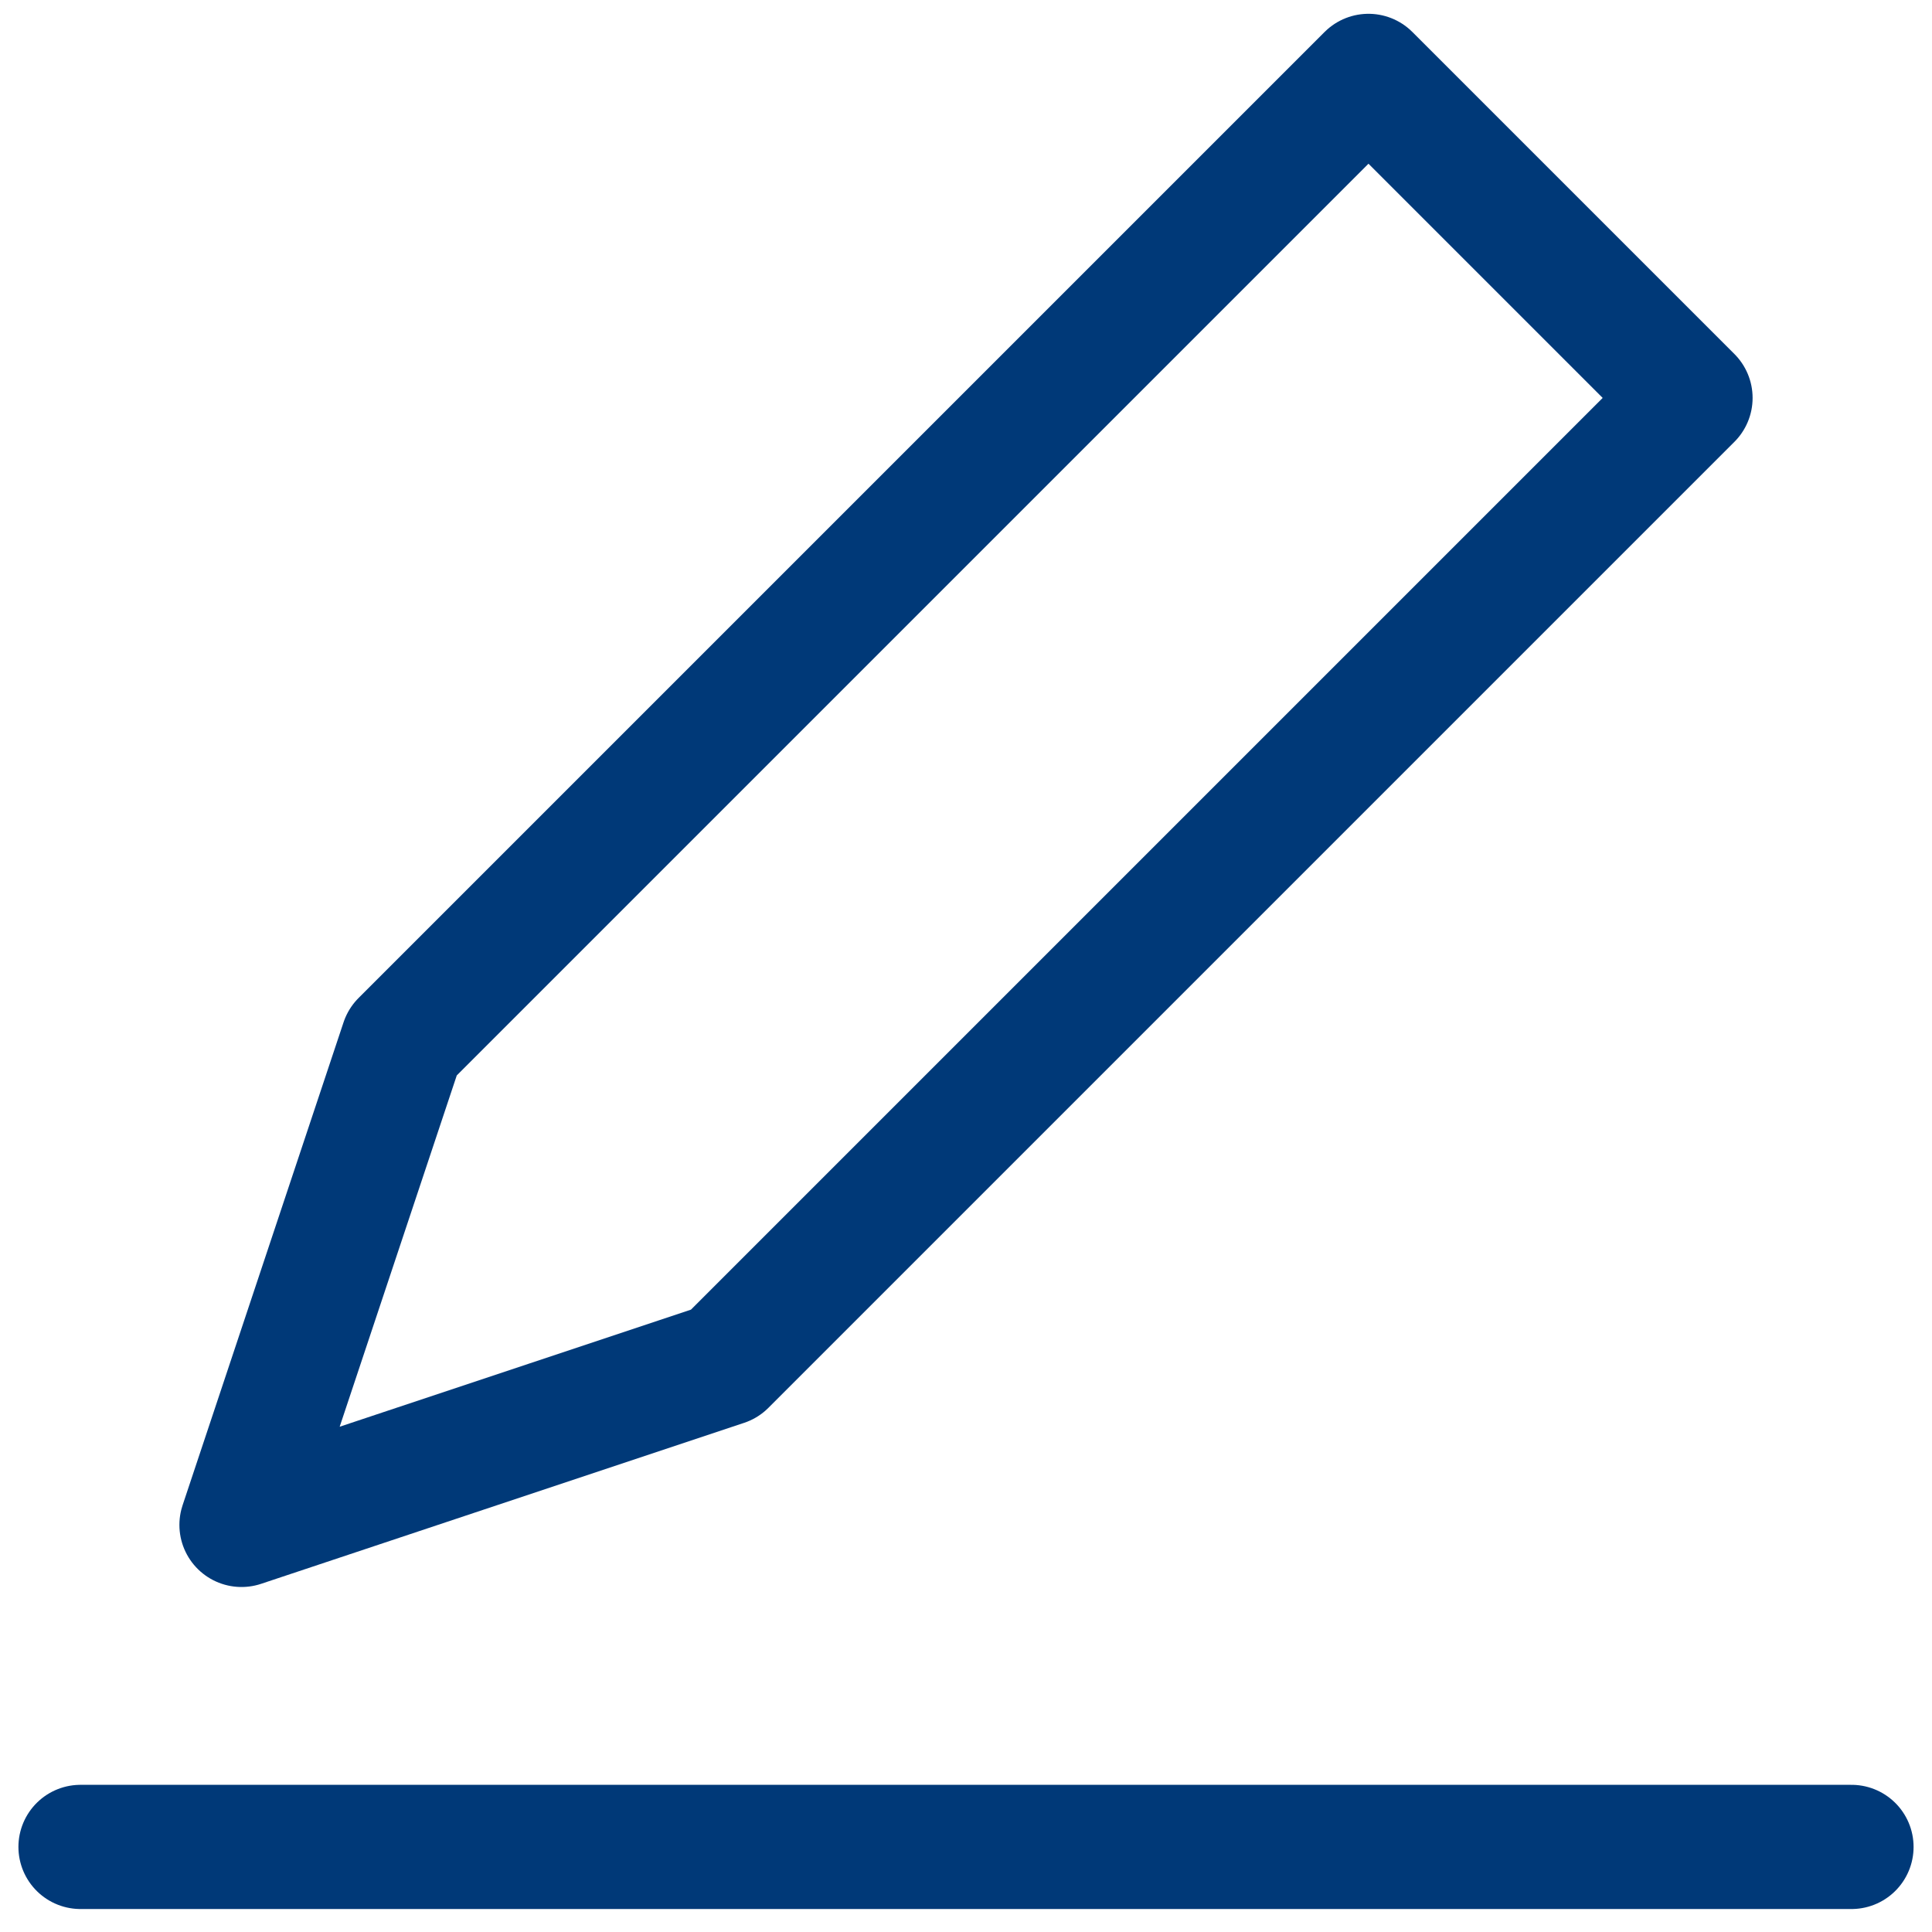
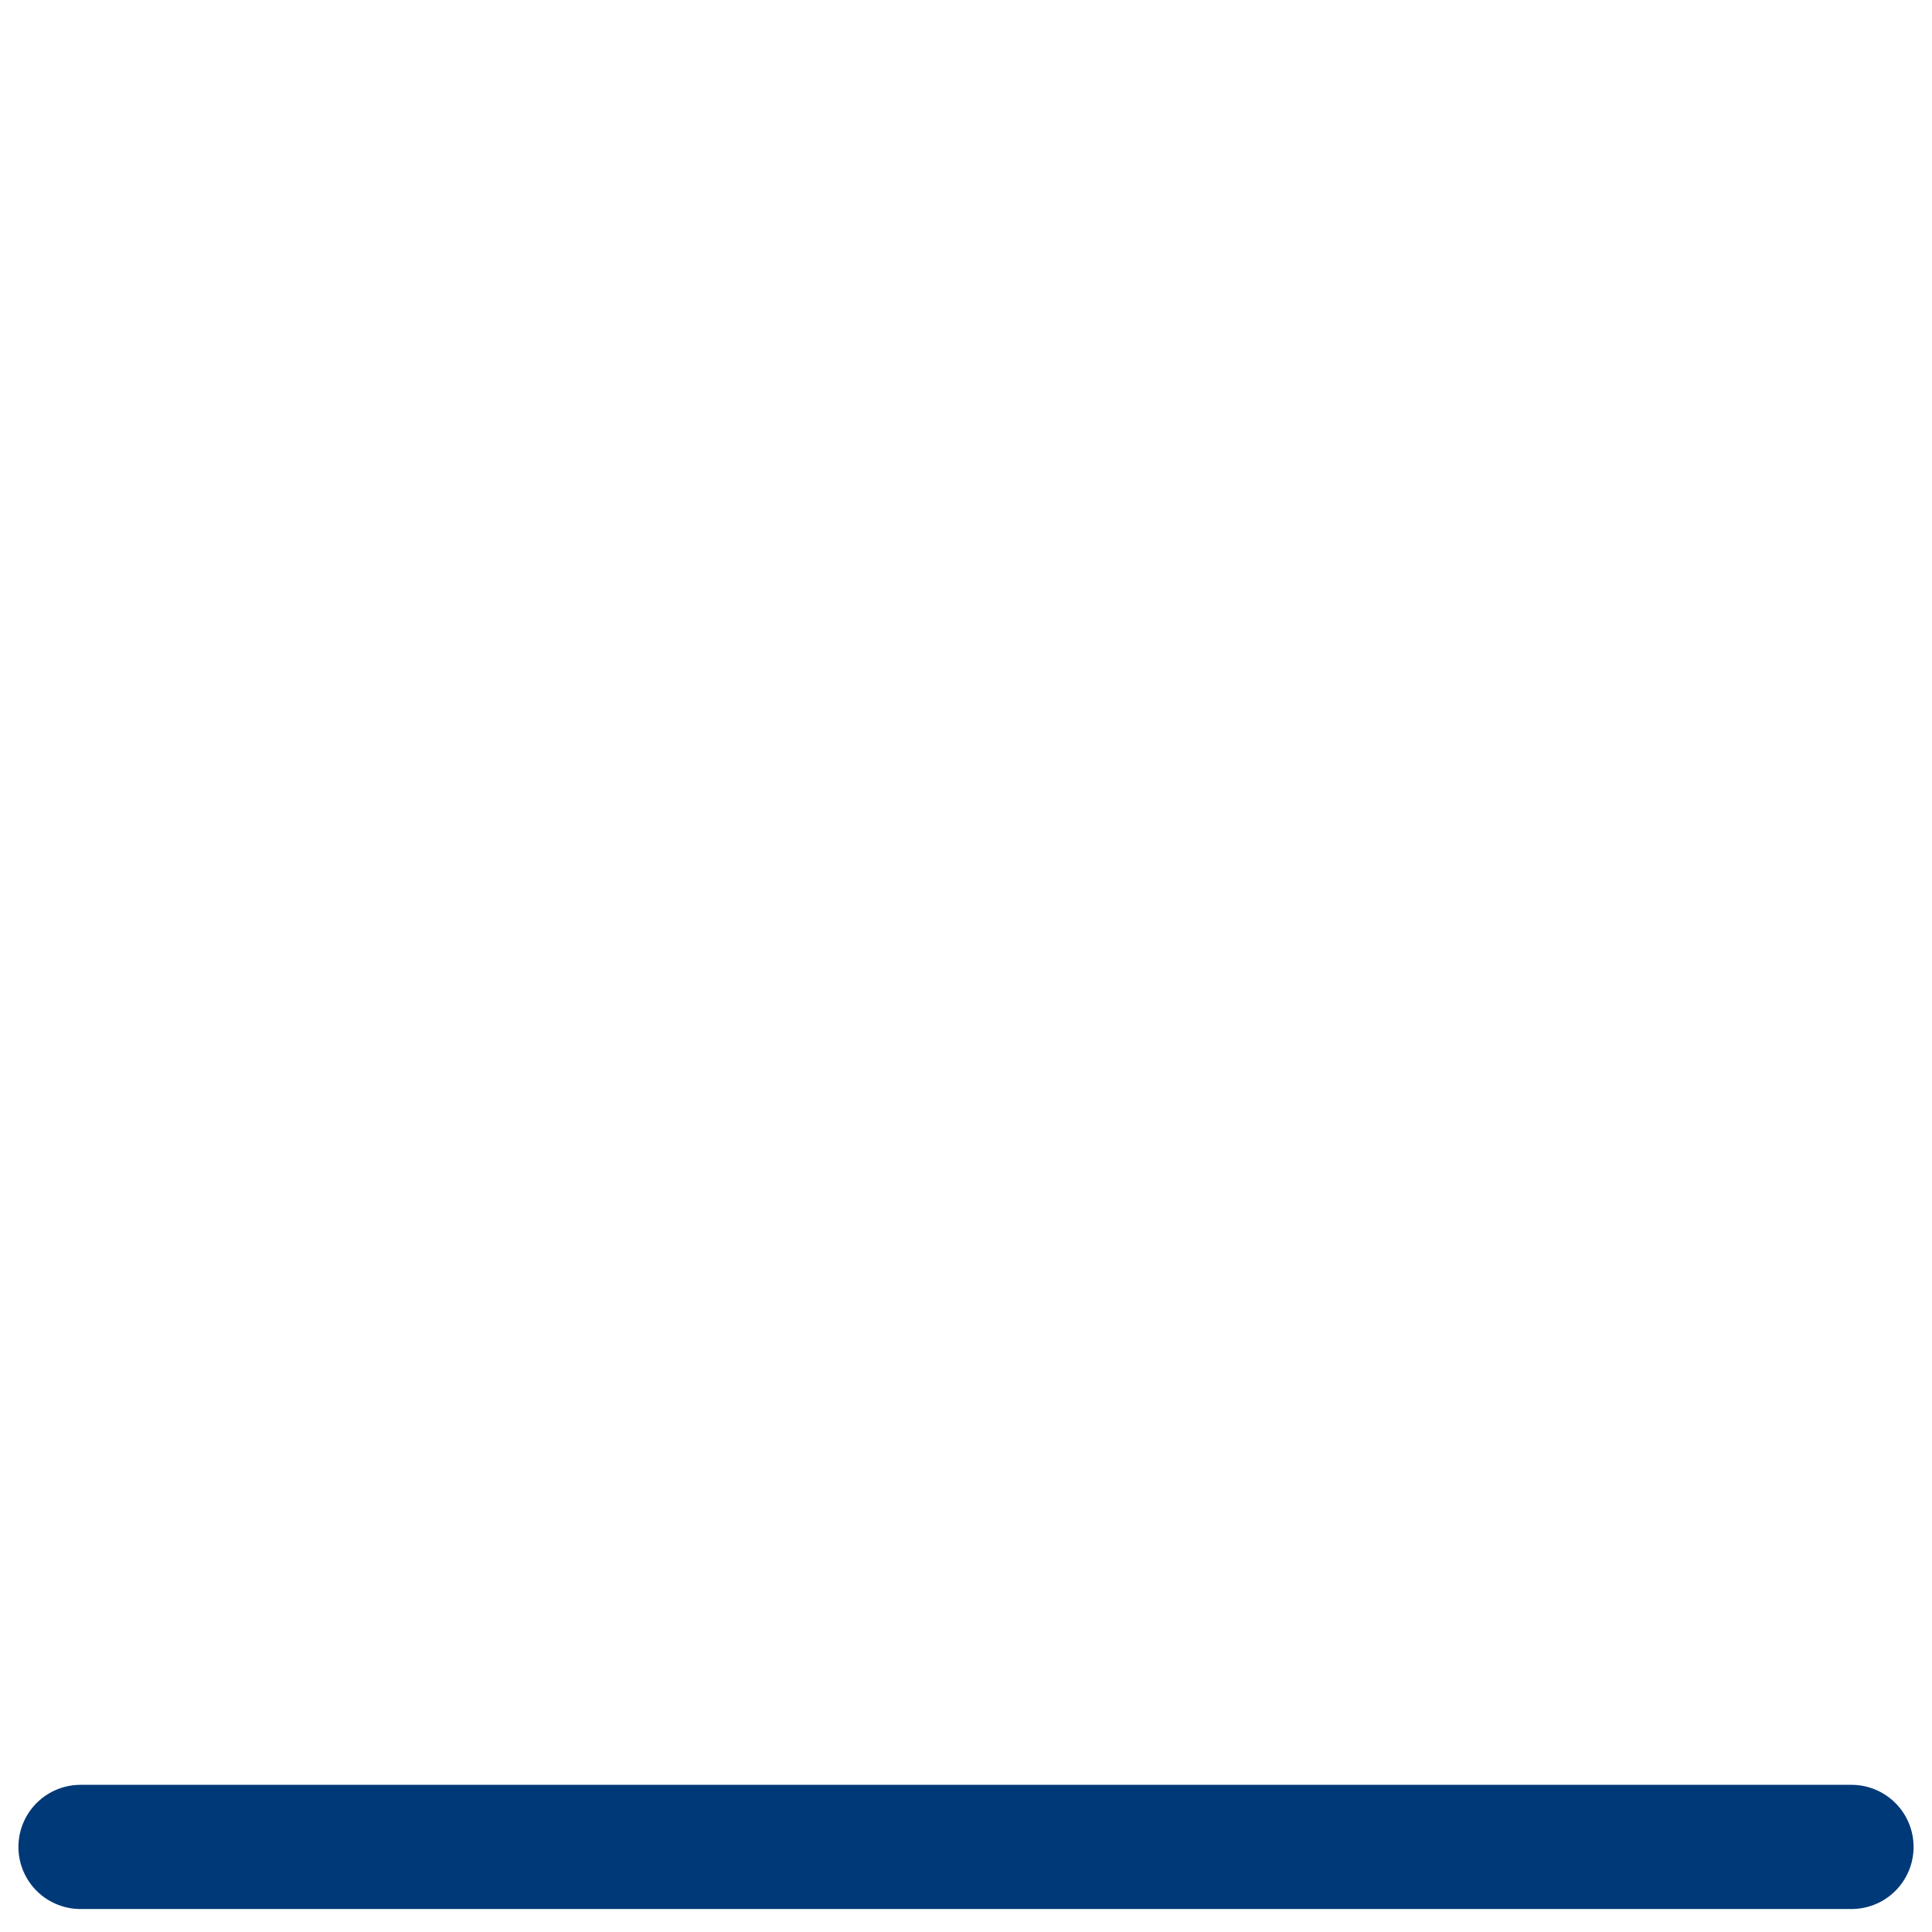
<svg xmlns="http://www.w3.org/2000/svg" width="28" height="28" viewBox="0 0 28 28" fill="none">
  <path d="M1.167 26.767H26.833" stroke="#003978" stroke-width="1.8" stroke-linecap="round" stroke-linejoin="round" />
-   <path d="M19.833 1.1L24.5 5.767L10.5 19.767L3.5 22.1L5.833 15.1L19.833 1.1Z" stroke="#003978" stroke-width="1.8" stroke-linecap="round" stroke-linejoin="round" />
</svg>